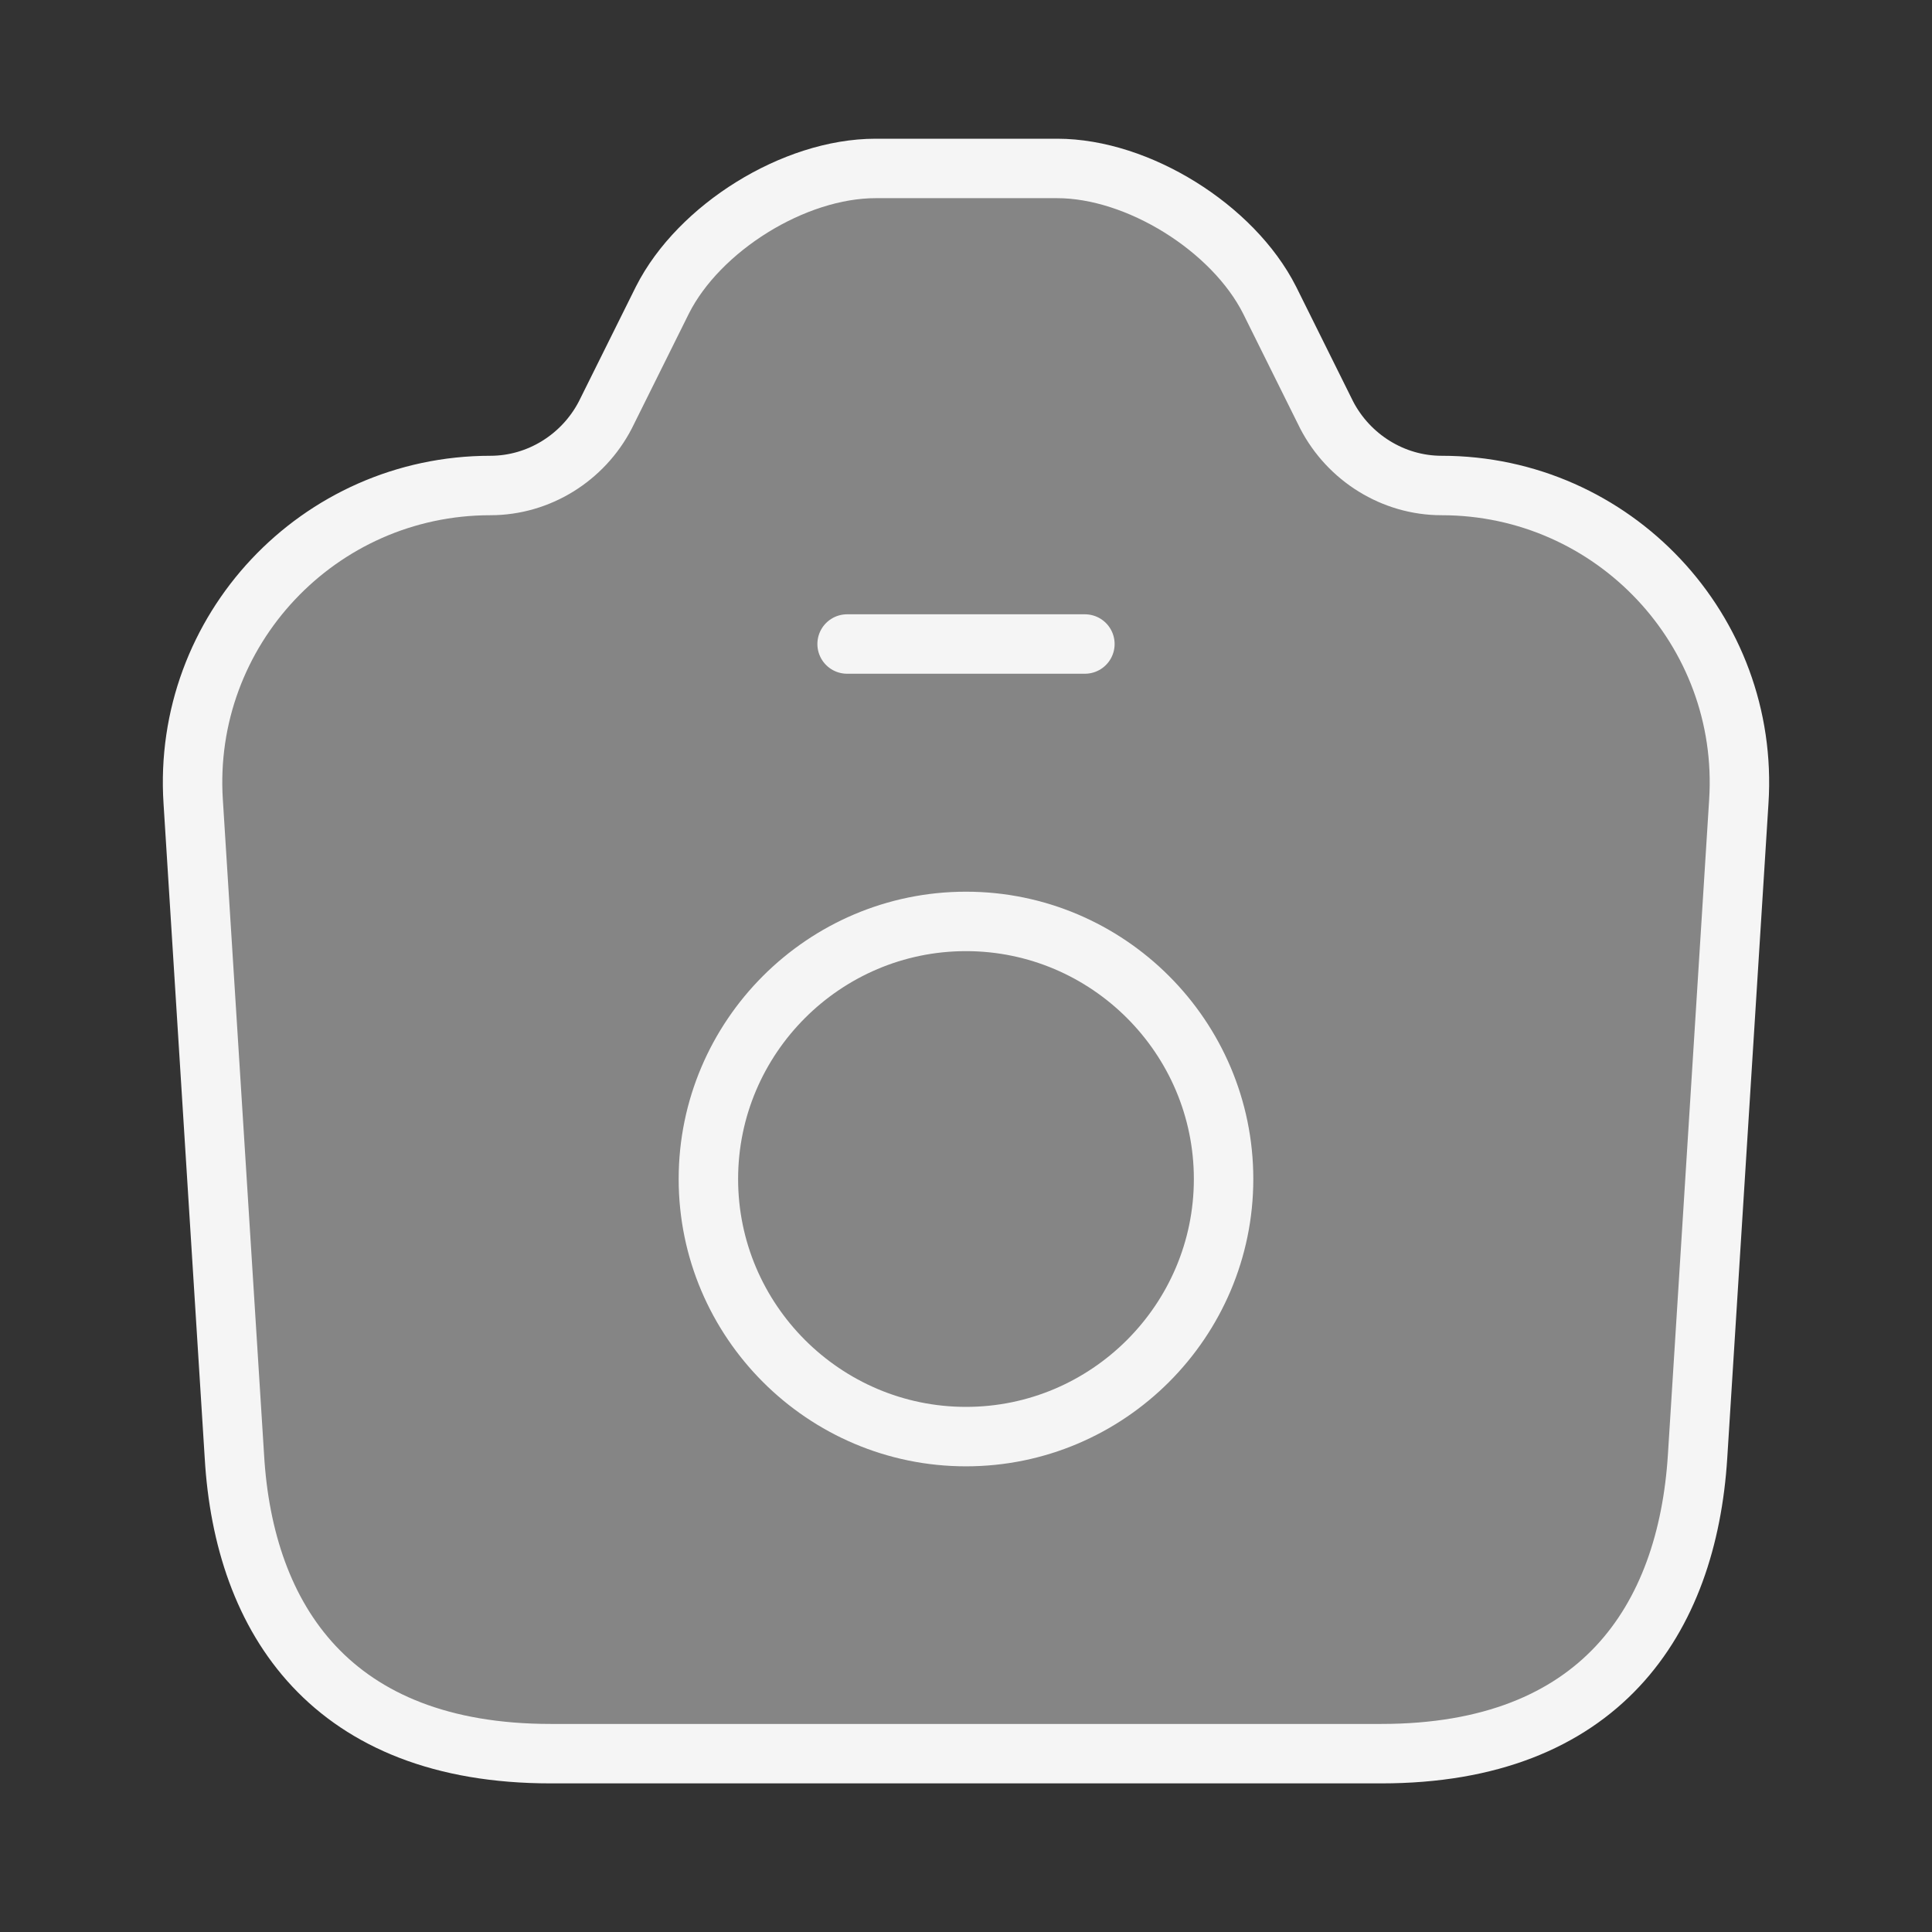
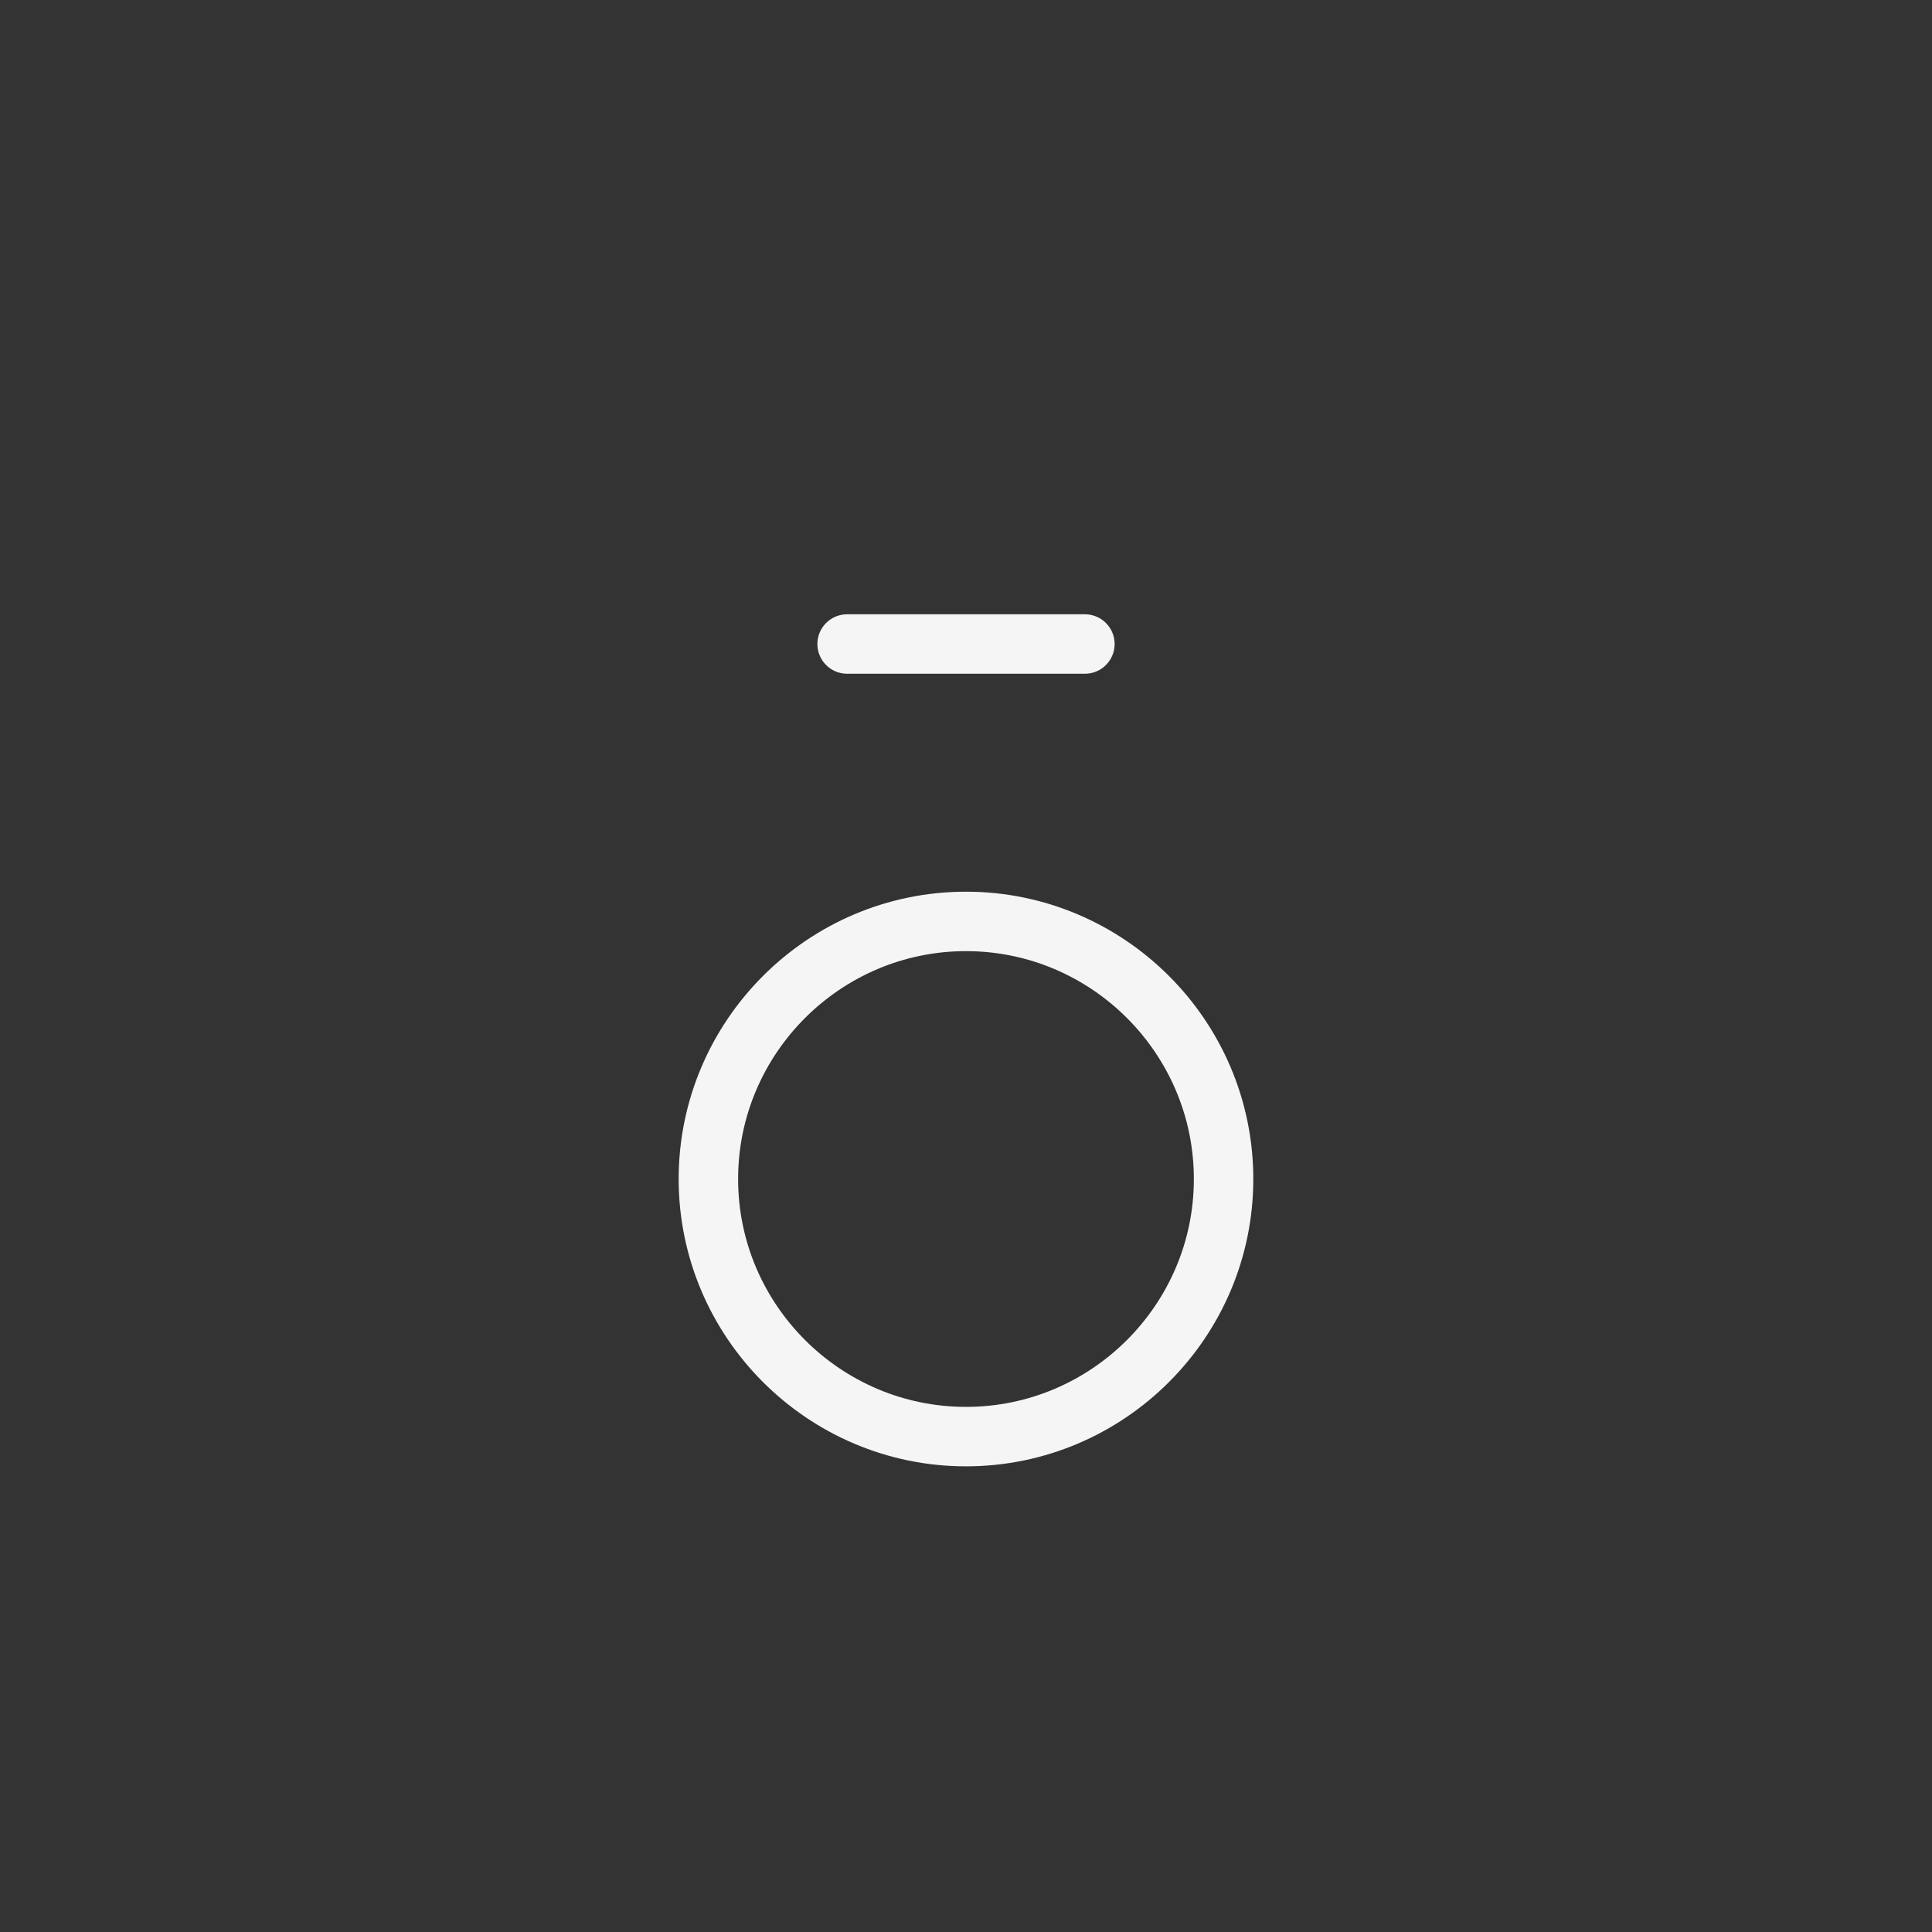
<svg xmlns="http://www.w3.org/2000/svg" width="65" height="65" viewBox="0 0 65 65" fill="none">
  <rect x="0" y="0" width="65" height="65" fill="#333333" stroke="none" />
-   <path d="M18.526 59H46.473C53.833 59 56.767 54.494 57.113 49L58.5 26.974C58.873 21.214 54.286 16.334 48.5 16.334C46.873 16.334 45.38 15.4 44.633 13.96L42.713 10.094C41.486 7.667 38.286 5.667 35.566 5.667H29.46C26.713 5.667 23.513 7.667 22.287 10.094L20.366 13.96C19.62 15.4 18.127 16.334 16.5 16.334C10.713 16.334 6.126 21.214 6.5 26.974L7.886 49C8.206 54.494 11.166 59 18.526 59Z" fill="white" fill-opacity="0.4" stroke="#F5F5F5" stroke-width="2" stroke-linecap="round" stroke-linejoin="round" />
  <path d="M28.5 21.667H36.5" stroke="#F5F5F5" stroke-width="2" stroke-linecap="round" stroke-linejoin="round" />
  <path d="M32.5 48.333C37.273 48.333 41.166 44.44 41.166 39.667C41.166 34.893 37.273 31 32.5 31C27.726 31 23.833 34.893 23.833 39.667C23.833 44.44 27.726 48.333 32.5 48.333Z" stroke="#F5F5F5" stroke-width="2" stroke-linecap="round" stroke-linejoin="round" />
</svg>